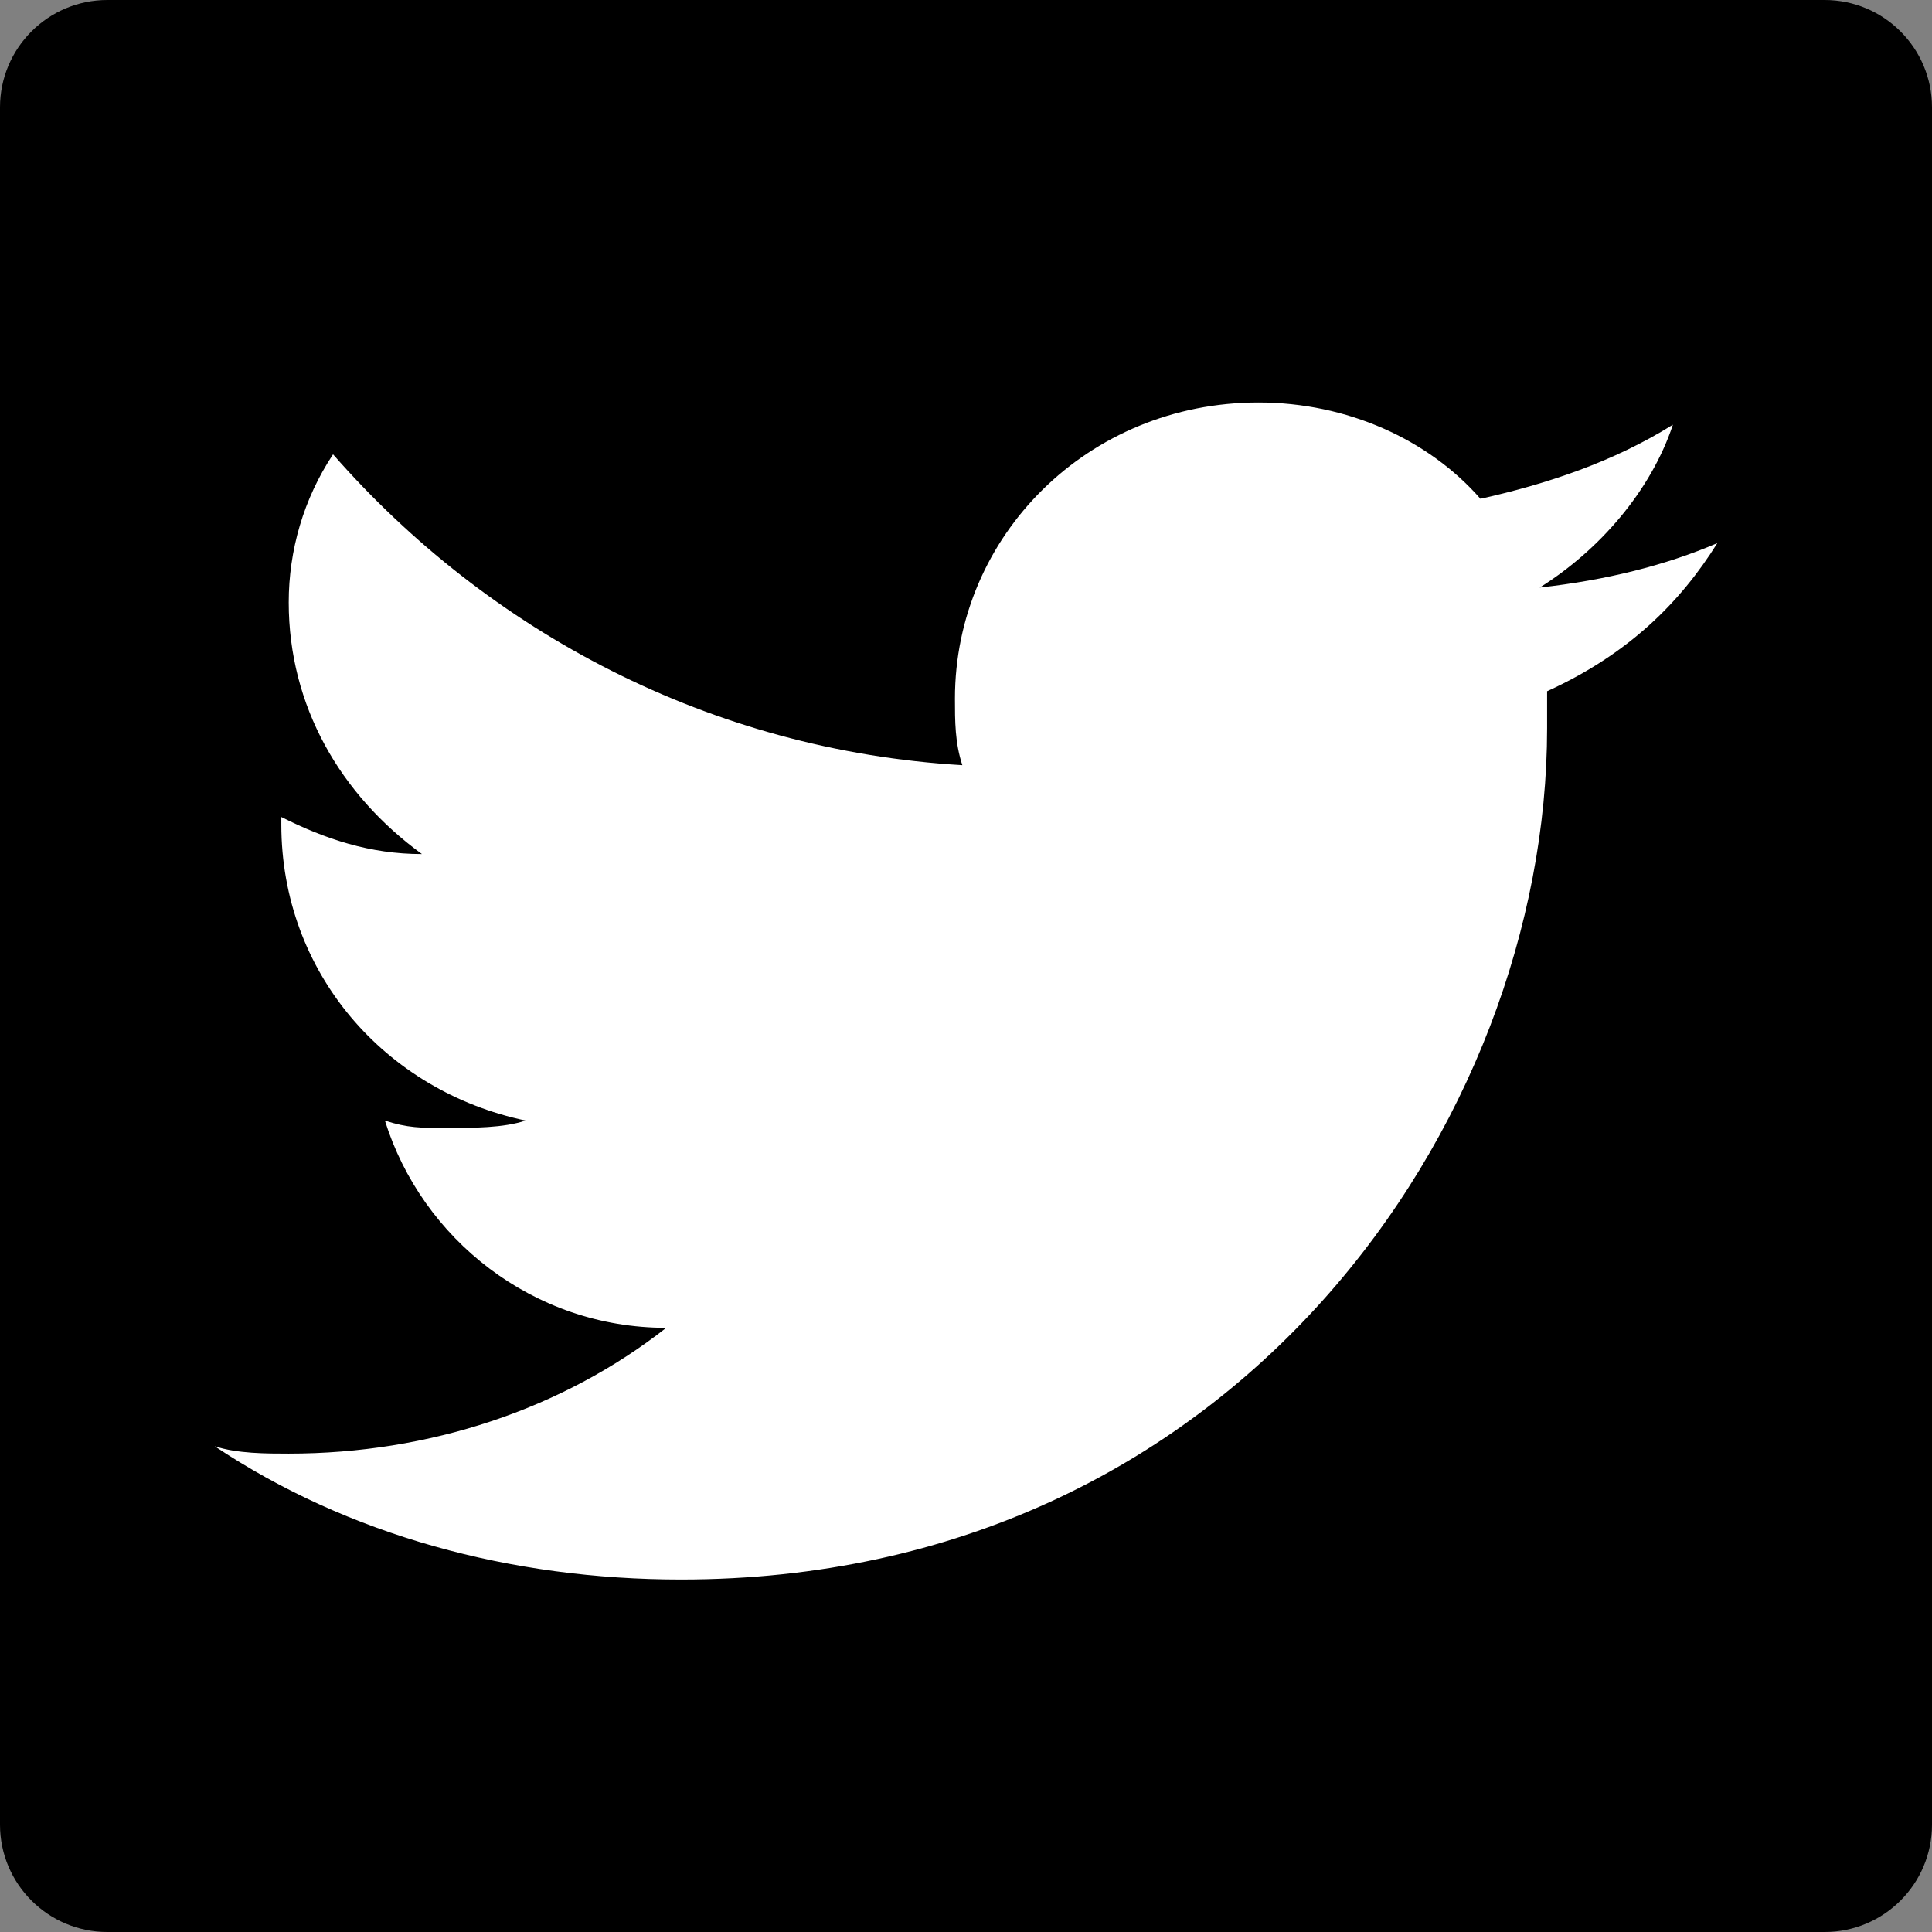
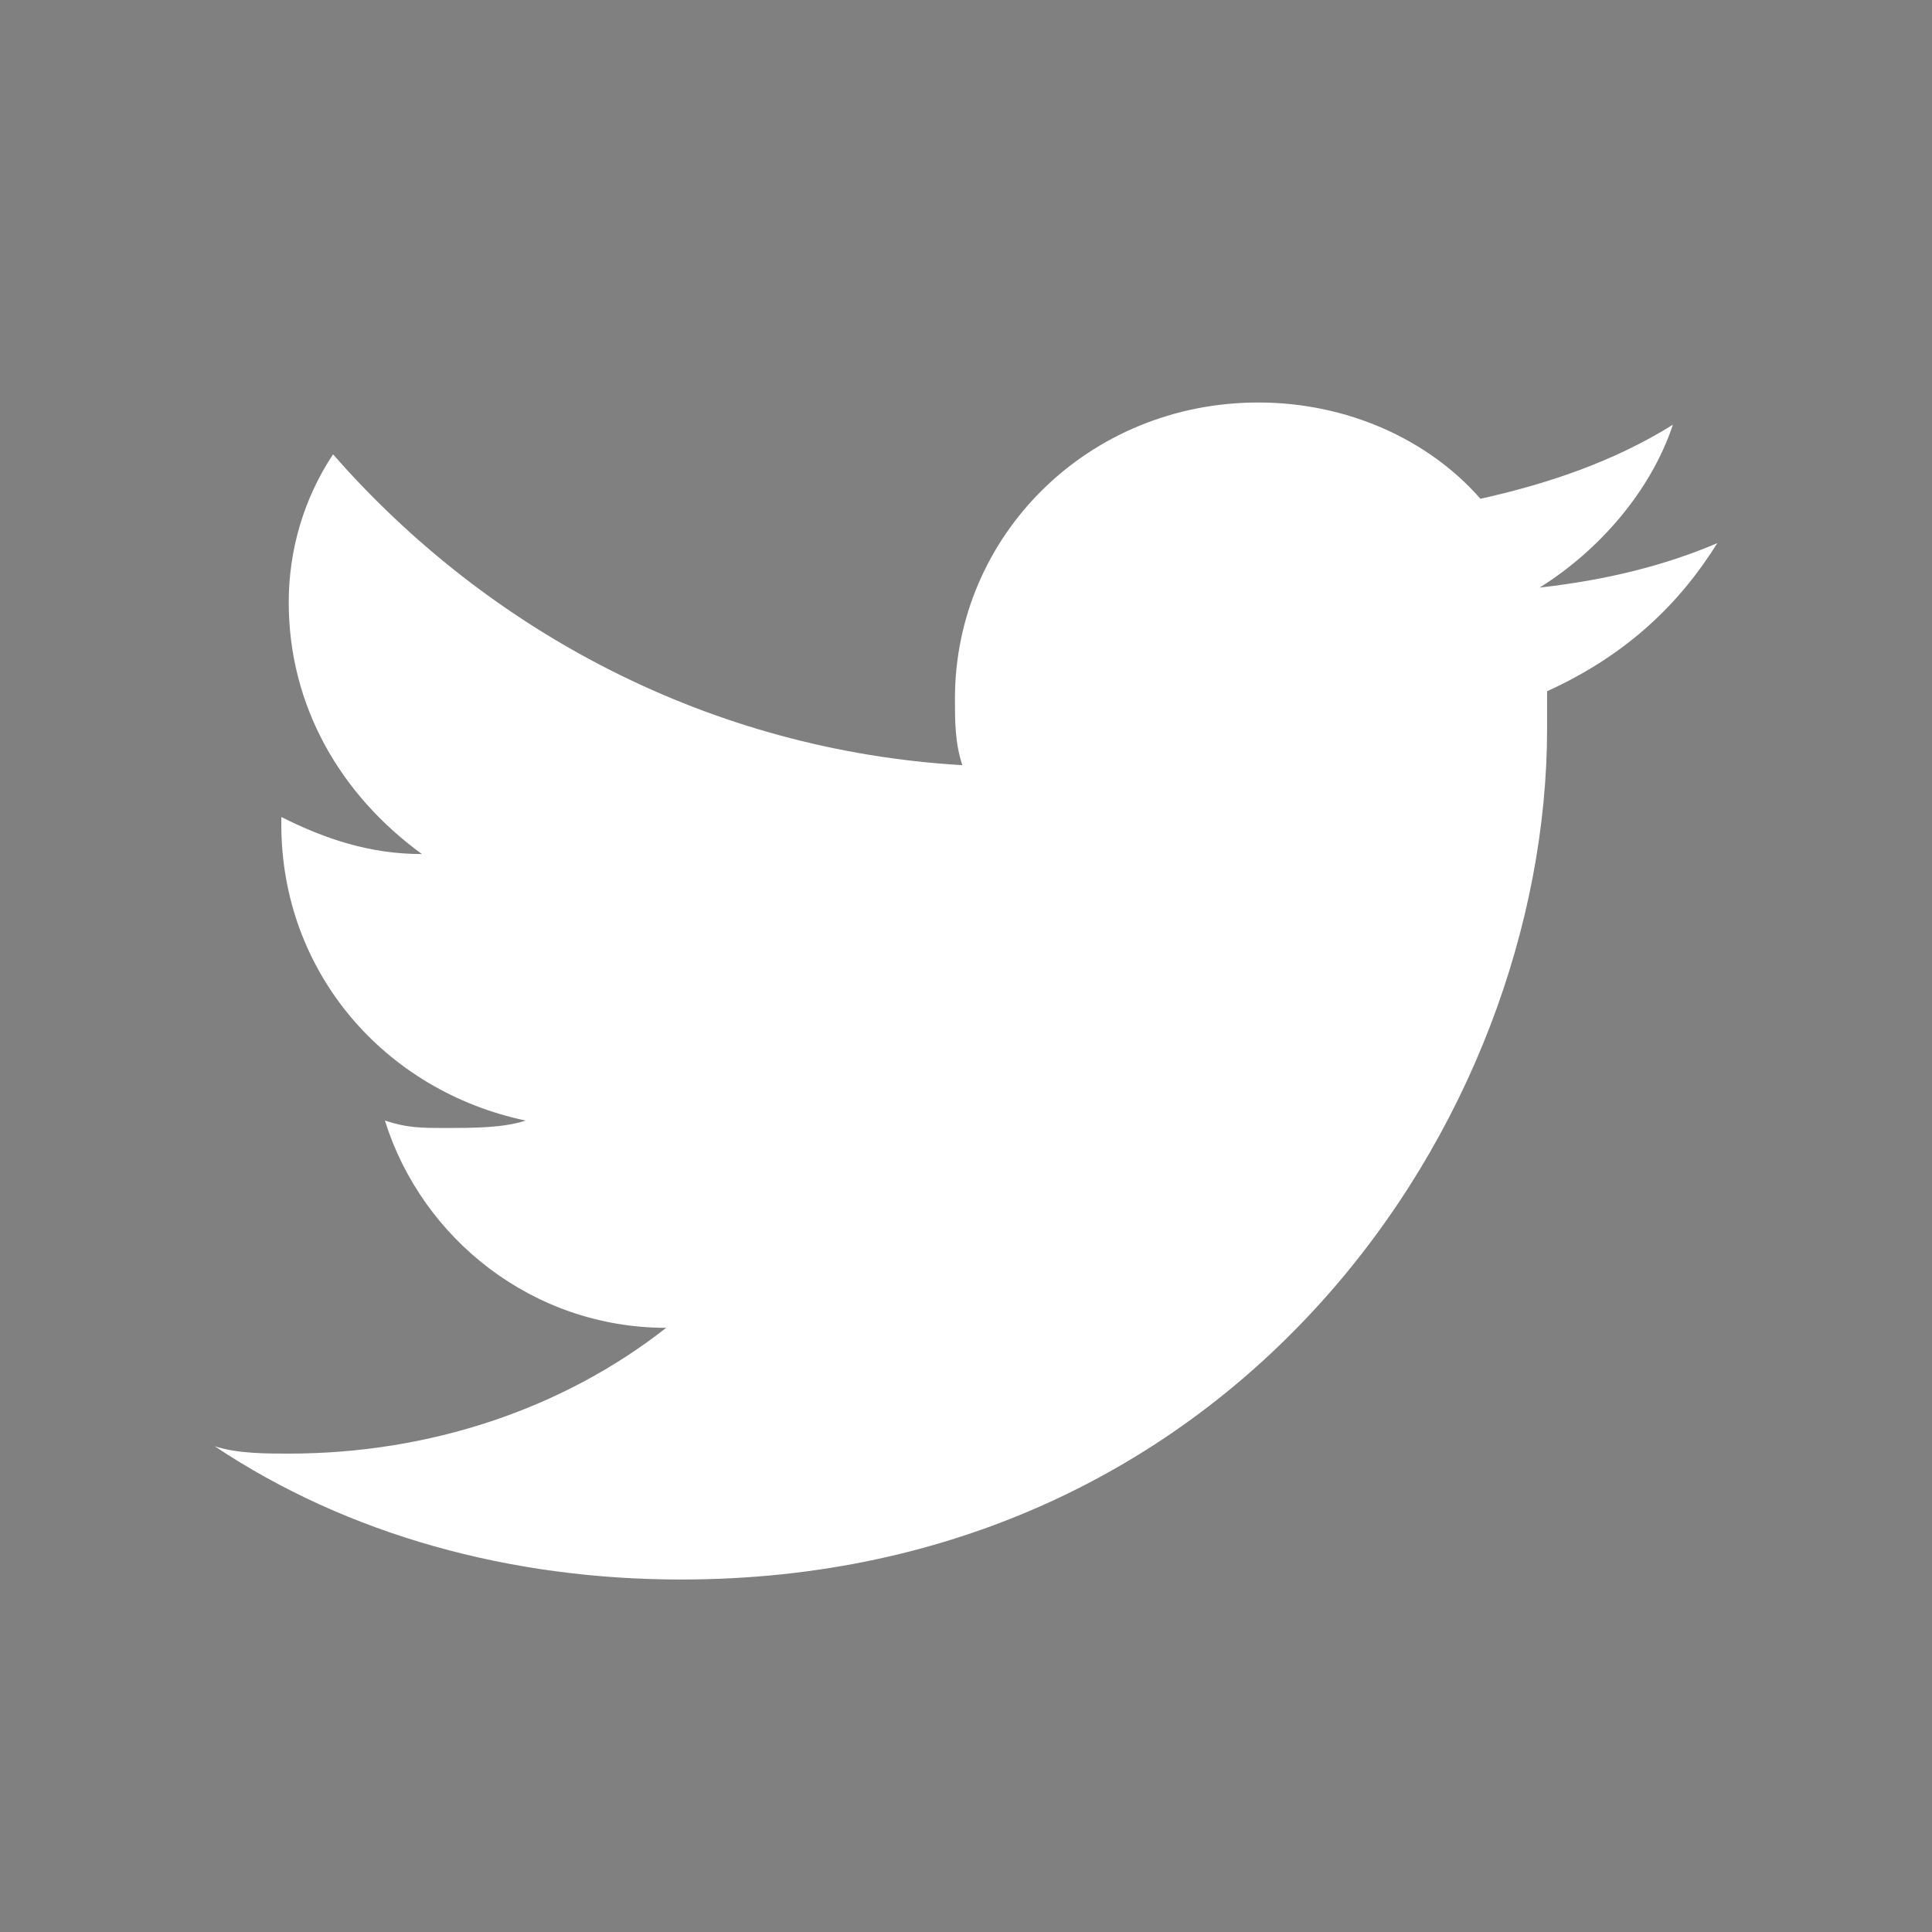
<svg xmlns="http://www.w3.org/2000/svg" width="18" height="18" viewBox="0 0 18 18" fill="none">
  <rect x="0" y="0" width="18" height="18" fill="#808080" stroke="none" />
-   <path d="M0 1C0 0.448 0.448 0 1 0H17C17.552 0 18 0.448 18 1V17C18 17.552 17.552 18 17 18H1C0.448 18 0 17.552 0 17V1Z" fill="black" />
  <path fill-rule="evenodd" clip-rule="evenodd" d="M16 5.06C15.517 5.267 14.966 5.405 14.345 5.474C14.897 5.129 15.379 4.578 15.586 3.957C15.034 4.302 14.414 4.509 13.793 4.647C13.31 4.095 12.552 3.75 11.724 3.75C10.138 3.75 8.897 4.991 8.897 6.509C8.897 6.716 8.897 6.922 8.966 7.129C6.621 6.991 4.552 5.888 3.103 4.233C2.828 4.647 2.69 5.129 2.69 5.612C2.69 6.578 3.172 7.405 3.931 7.957C3.448 7.957 3.034 7.819 2.621 7.612C2.621 7.612 2.621 7.612 2.621 7.681C2.621 9.06 3.586 10.164 4.897 10.44C4.69 10.509 4.414 10.509 4.138 10.509C3.931 10.509 3.793 10.509 3.586 10.44C3.931 11.543 4.966 12.371 6.207 12.371C5.241 13.129 4 13.543 2.69 13.543C2.483 13.543 2.207 13.543 2 13.474C3.241 14.302 4.759 14.716 6.345 14.716C11.517 14.716 14.414 10.44 14.414 6.785C14.414 6.647 14.414 6.509 14.414 6.44C15.172 6.095 15.655 5.612 16 5.06Z" fill="white" />
</svg>